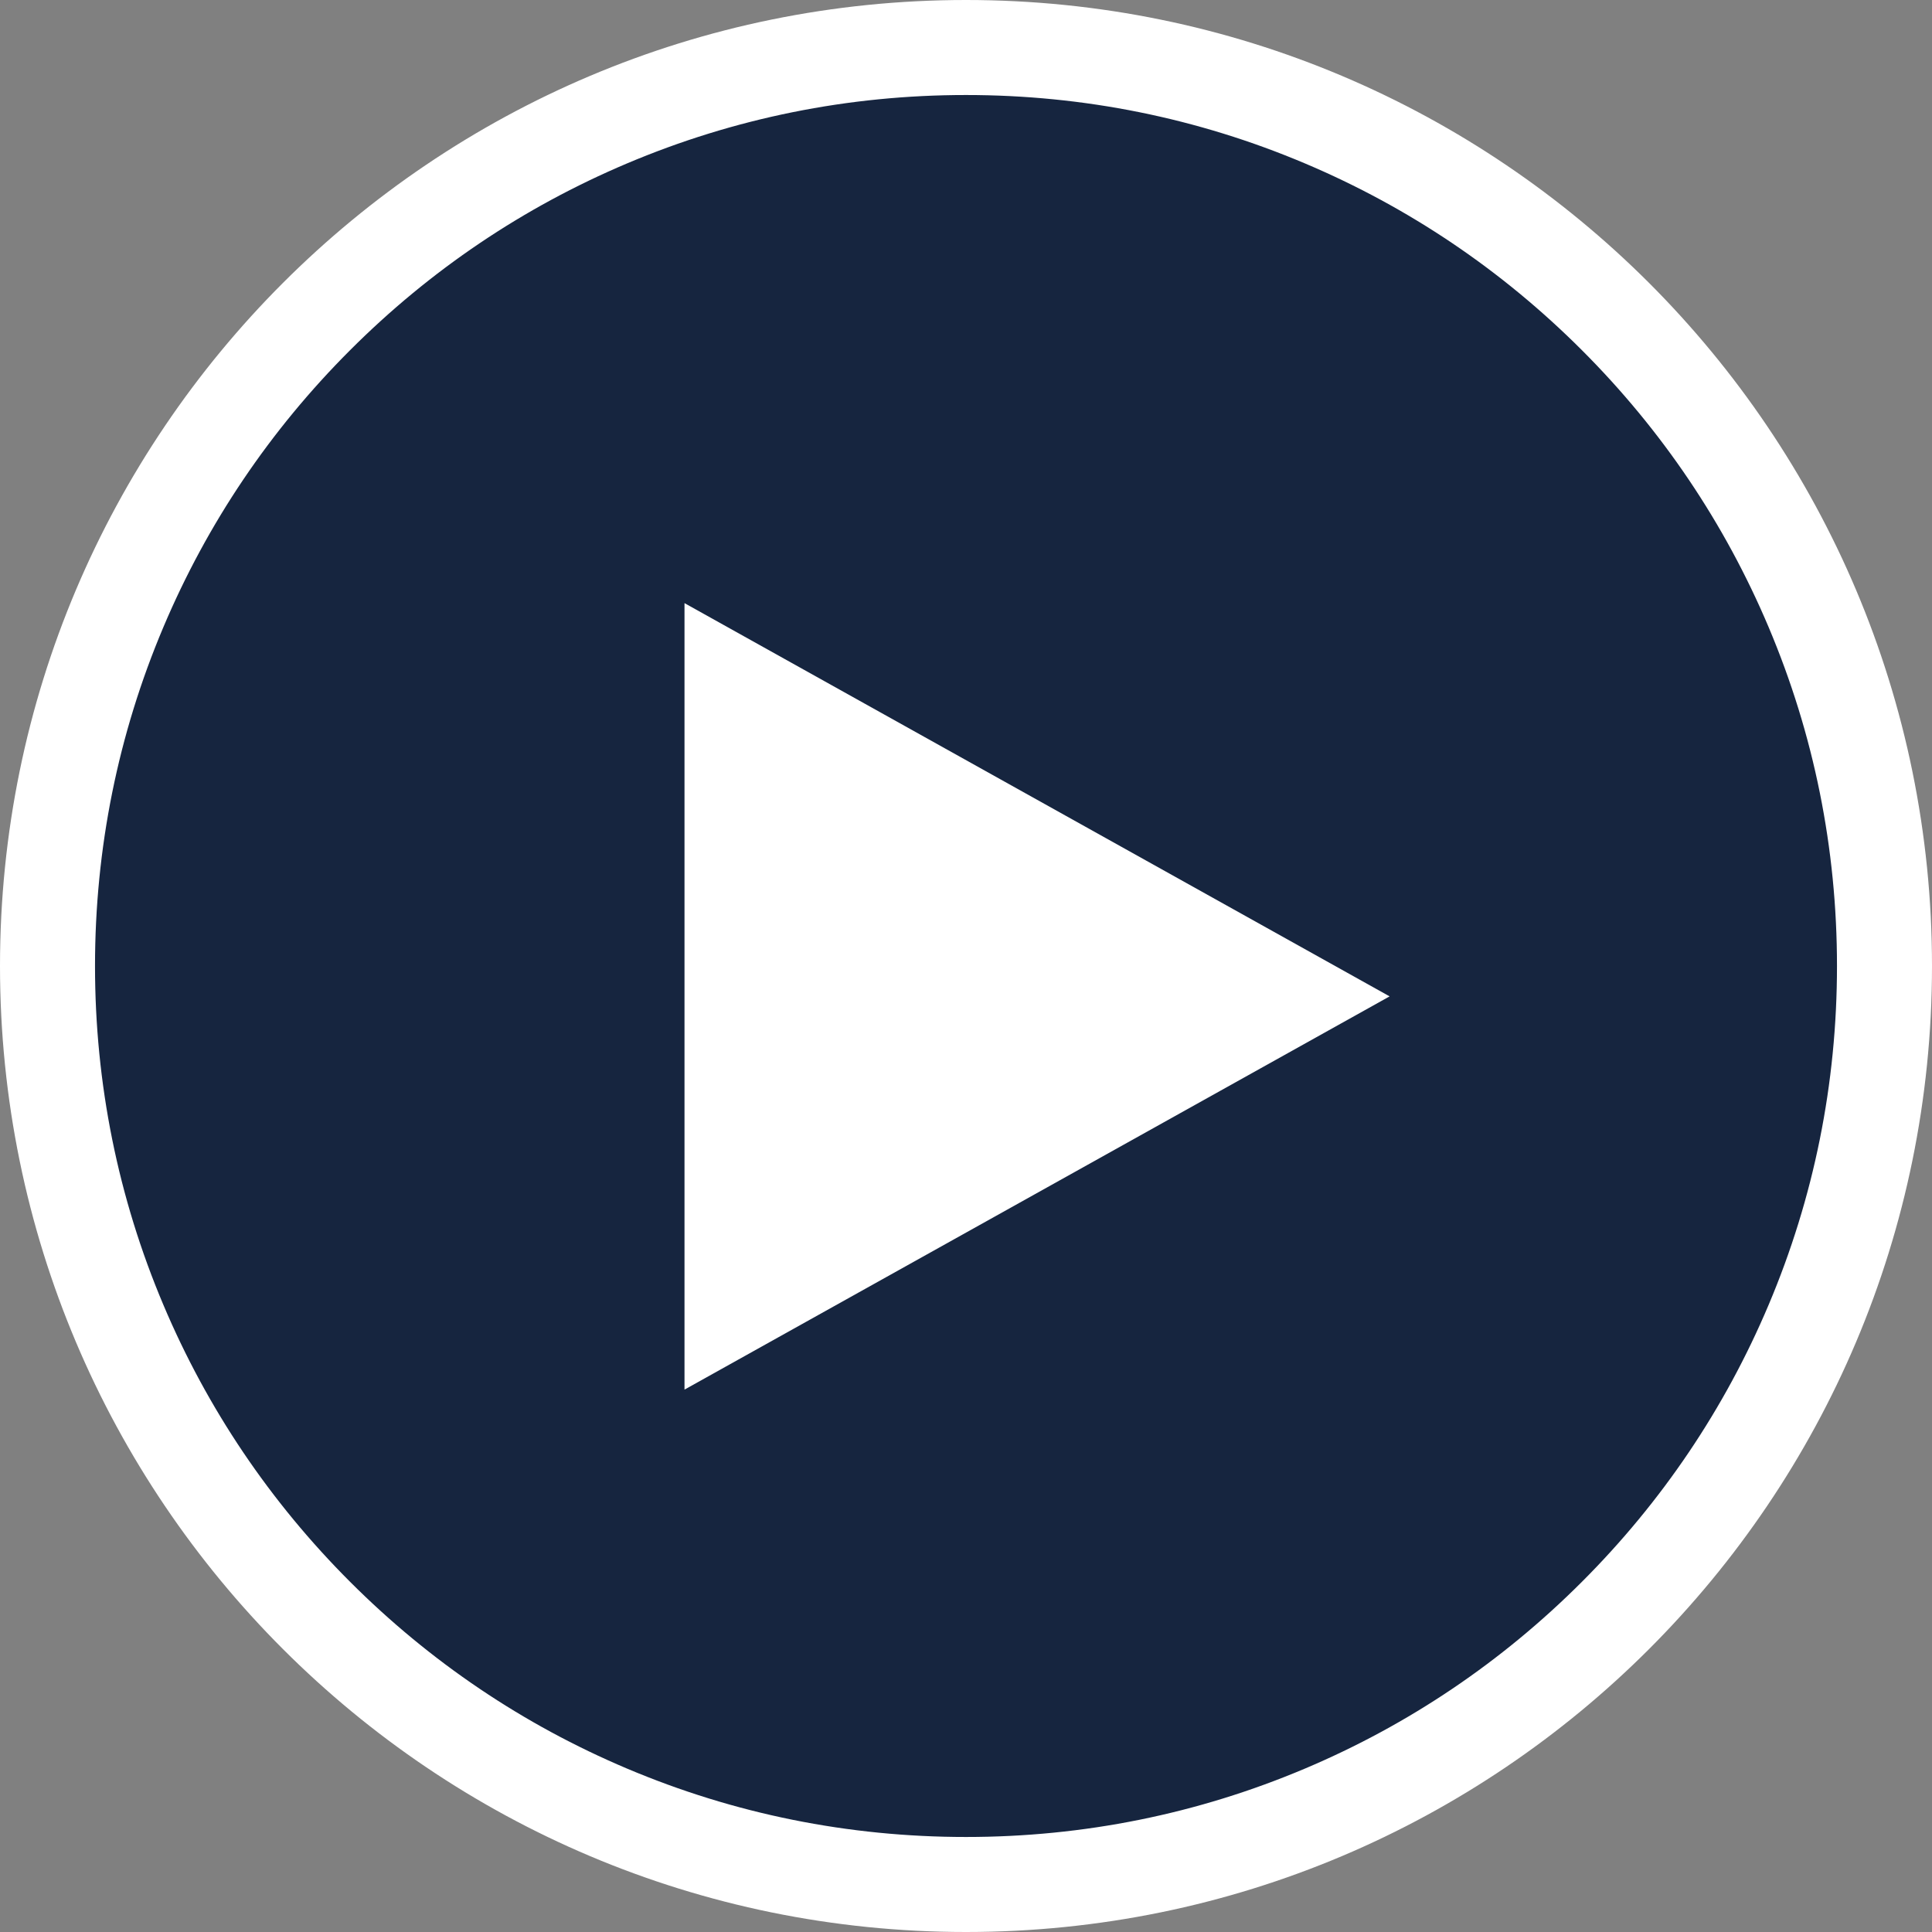
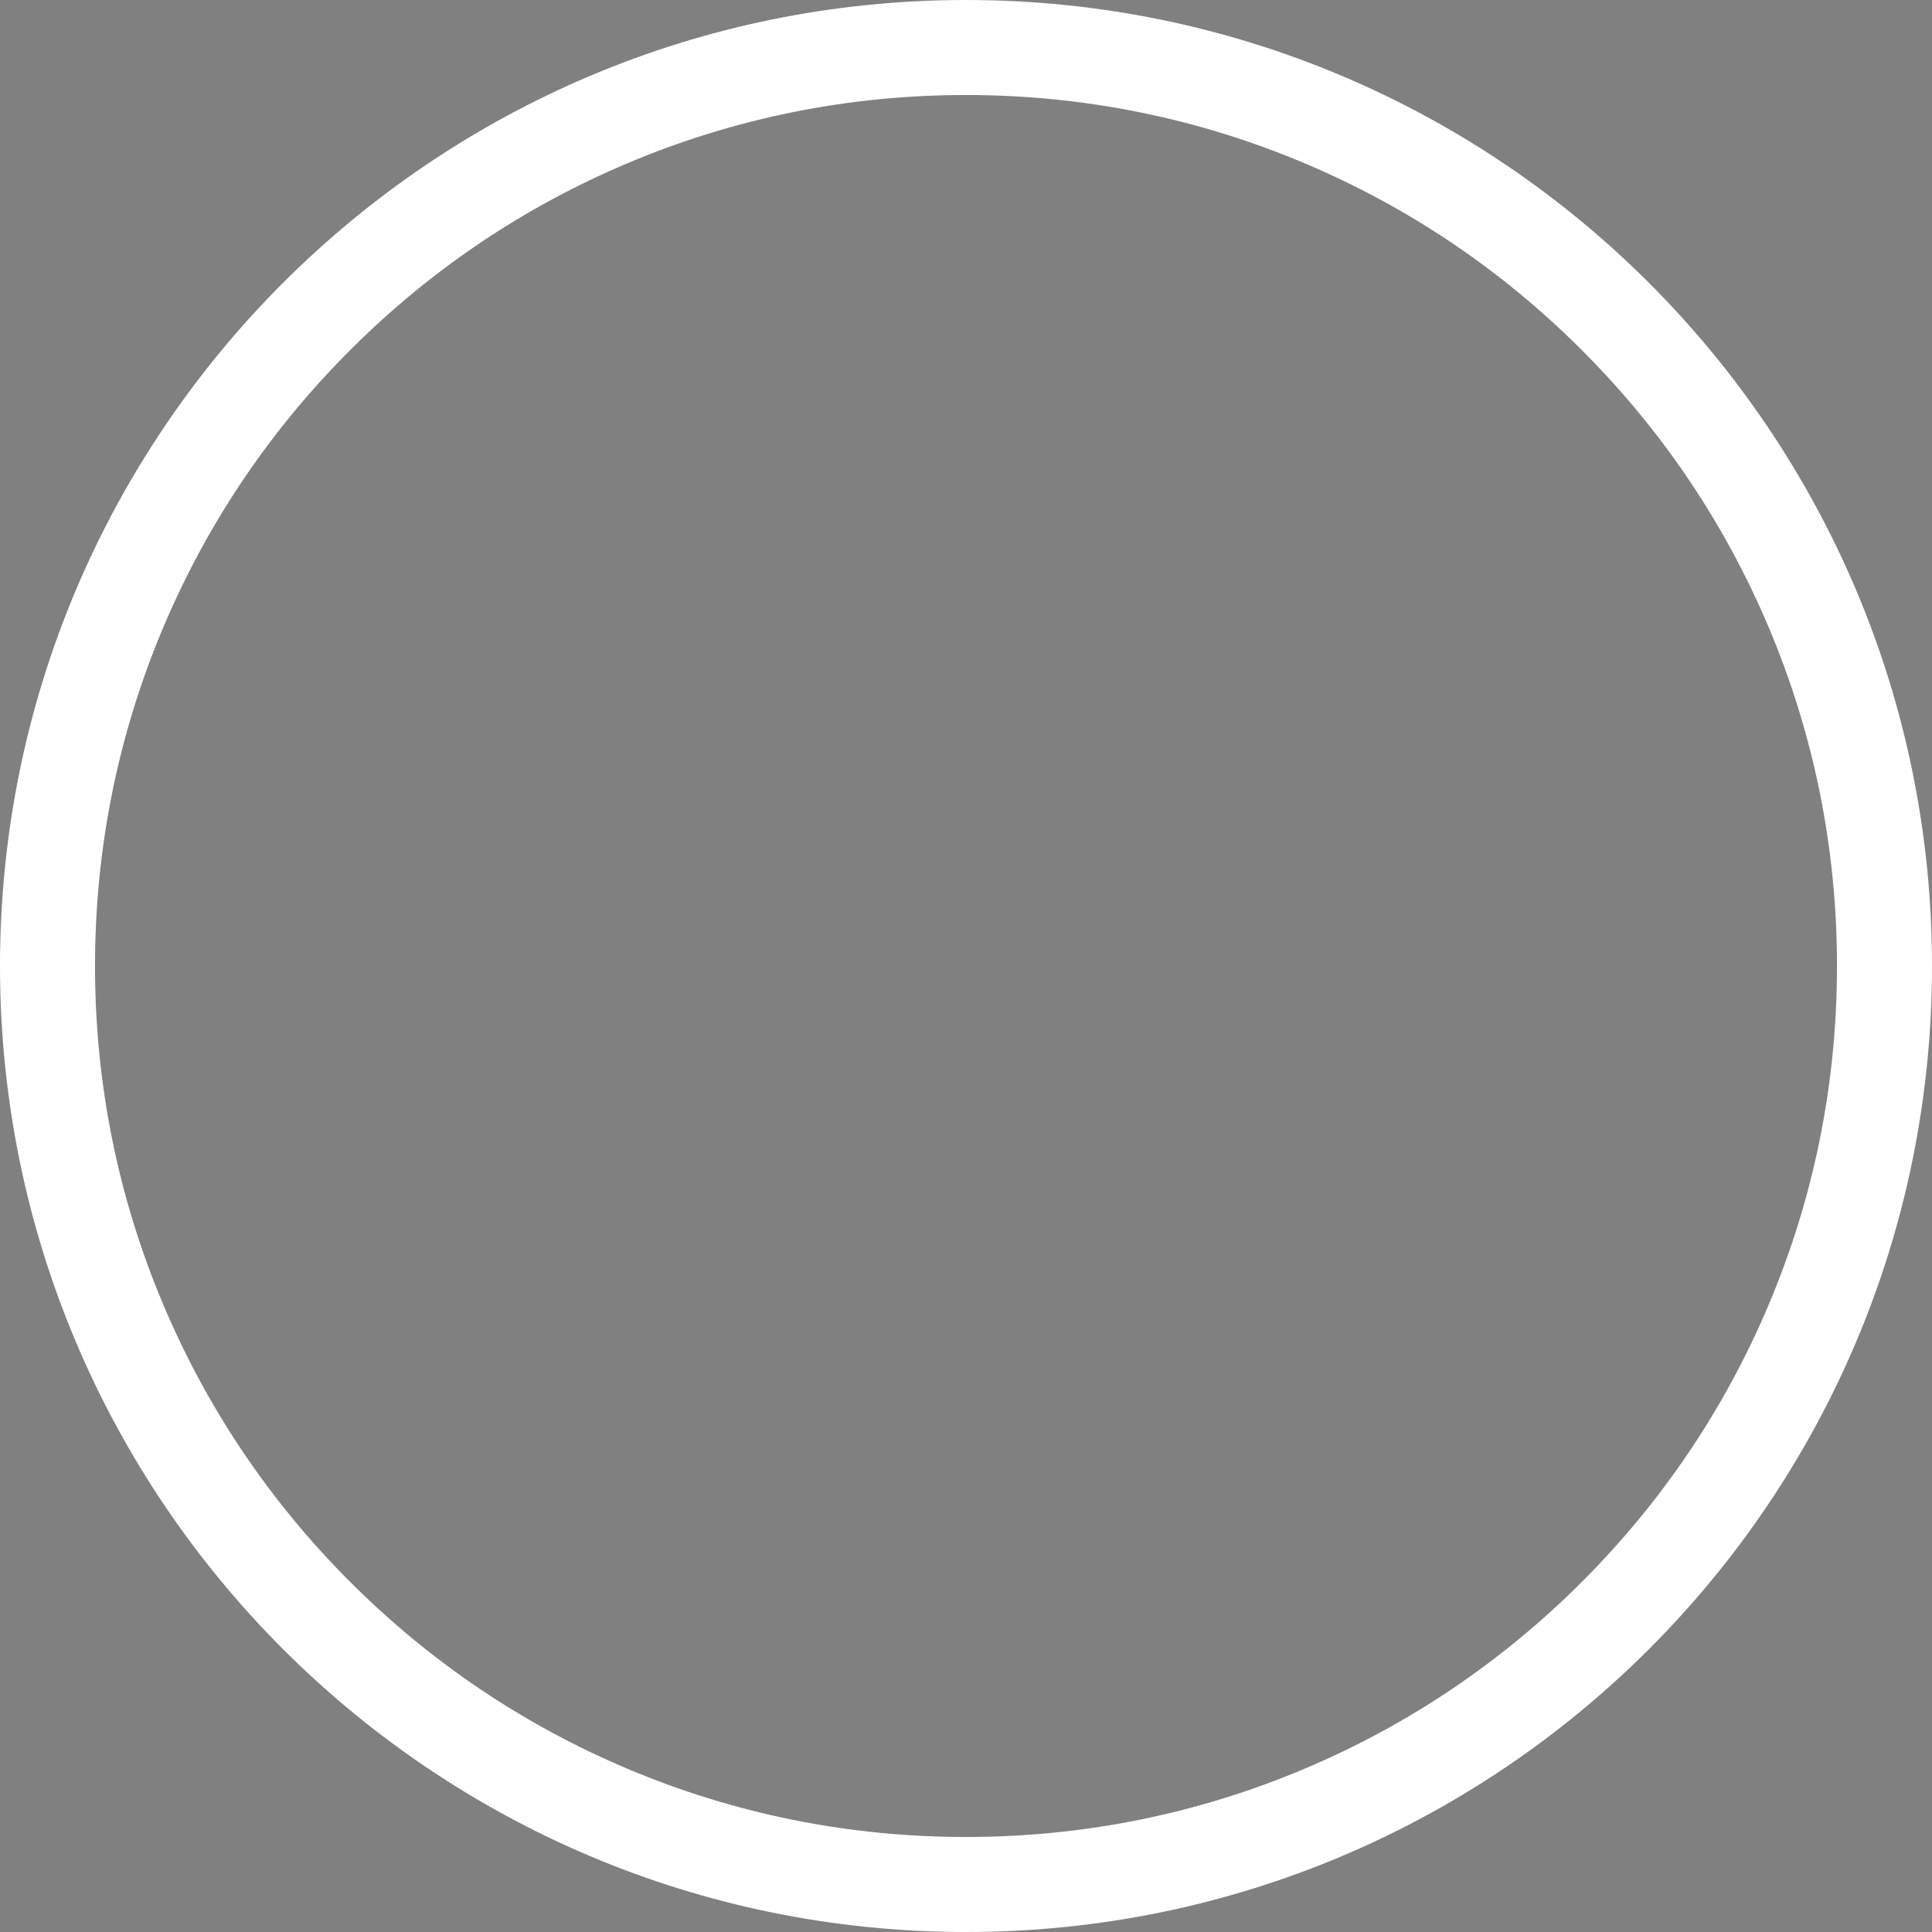
<svg xmlns="http://www.w3.org/2000/svg" width="61" height="61" viewBox="0 0 61 61">
  <rect x="0" y="0" width="61" height="61" fill="#808080" stroke="none" />
  <g id="Gruppe_6695" data-name="Gruppe 6695" transform="translate(-346.762 -2825.762)">
    <g id="Gruppe_6658" data-name="Gruppe 6658" transform="translate(346.762 2825.762)">
      <g id="Gruppe_6657" data-name="Gruppe 6657" transform="translate(0 0)">
        <g id="Pfad_55301" data-name="Pfad 55301" transform="translate(0 0)" fill="#16253f">
-           <path d="M 30.5 59.5 C 26.584 59.5 22.787 58.733 19.212 57.222 C 15.759 55.761 12.658 53.67 9.994 51.006 C 7.33 48.342 5.239 45.241 3.778 41.788 C 2.267 38.213 1.5 34.416 1.5 30.5 C 1.5 26.584 2.267 22.787 3.778 19.212 C 5.239 15.759 7.33 12.658 9.994 9.994 C 12.658 7.33 15.759 5.239 19.212 3.778 C 22.787 2.267 26.584 1.5 30.5 1.5 C 34.416 1.5 38.213 2.267 41.788 3.778 C 45.241 5.239 48.342 7.33 51.006 9.994 C 53.67 12.658 55.761 15.759 57.222 19.212 C 58.733 22.787 59.5 26.584 59.5 30.5 C 59.5 34.416 58.733 38.213 57.222 41.788 C 55.761 45.241 53.67 48.342 51.006 51.006 C 48.342 53.67 45.241 55.761 41.788 57.222 C 38.213 58.733 34.416 59.5 30.5 59.5 Z" stroke="none" />
          <path d="M 30.5 3 C 26.786 3 23.185 3.727 19.797 5.16 C 16.522 6.545 13.581 8.528 11.055 11.055 C 8.528 13.581 6.545 16.522 5.16 19.797 C 3.727 23.185 3 26.786 3 30.5 C 3 34.214 3.727 37.815 5.16 41.203 C 6.545 44.478 8.528 47.419 11.055 49.945 C 13.581 52.472 16.522 54.455 19.797 55.84 C 23.185 57.273 26.786 58 30.5 58 C 34.214 58 37.815 57.273 41.203 55.84 C 44.478 54.455 47.419 52.472 49.945 49.945 C 52.472 47.419 54.455 44.478 55.84 41.203 C 57.273 37.815 58 34.214 58 30.5 C 58 26.786 57.273 23.185 55.84 19.797 C 54.455 16.522 52.472 13.581 49.945 11.055 C 47.419 8.528 44.478 6.545 41.203 5.16 C 37.815 3.727 34.214 3 30.5 3 M 30.5 -3.814697265625e-06 C 47.345 -3.814697265625e-06 61 13.655 61 30.5 C 61 47.345 47.345 61 30.5 61 C 13.655 61 -3.814697265625e-06 47.345 -3.814697265625e-06 30.5 C -3.814697265625e-06 13.655 13.655 -3.814697265625e-06 30.5 -3.814697265625e-06 Z" stroke="none" fill="#fff" />
        </g>
      </g>
-       <path id="Polygon_6" data-name="Polygon 6" d="M12.416,0,24.832,22.263H0Z" transform="translate(43.875 19.043) rotate(90)" fill="#fff" />
    </g>
  </g>
</svg>